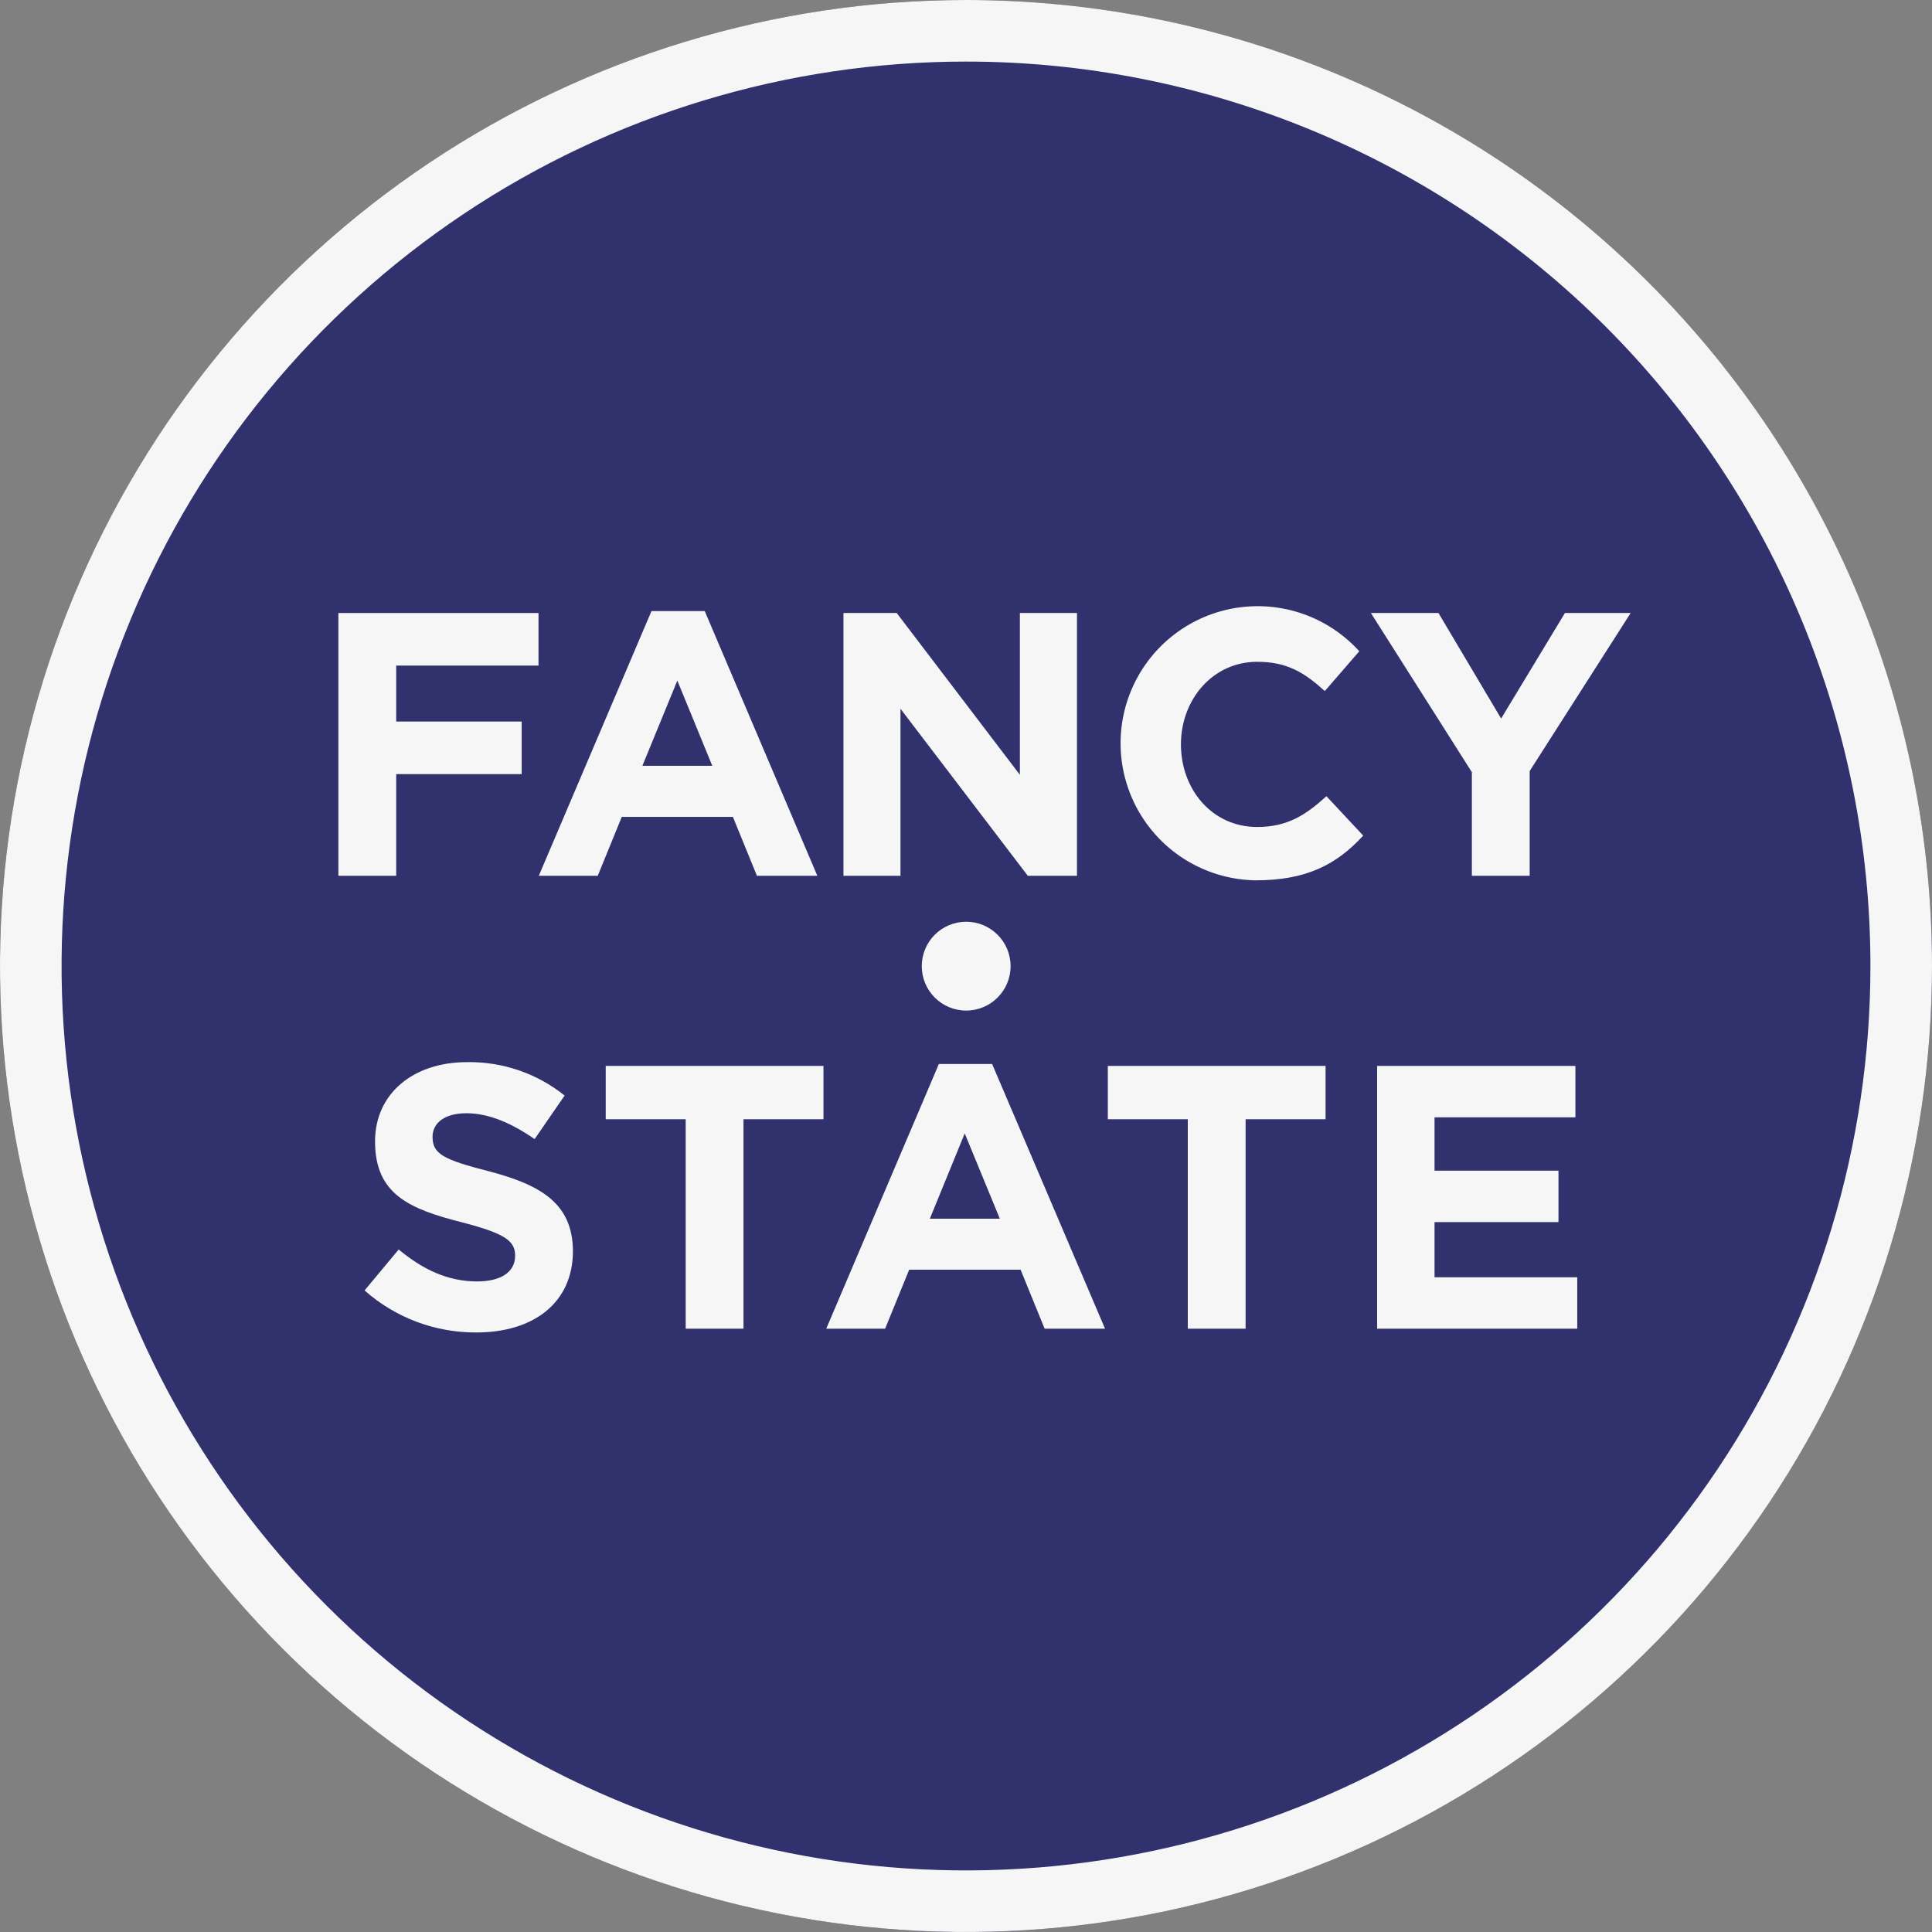
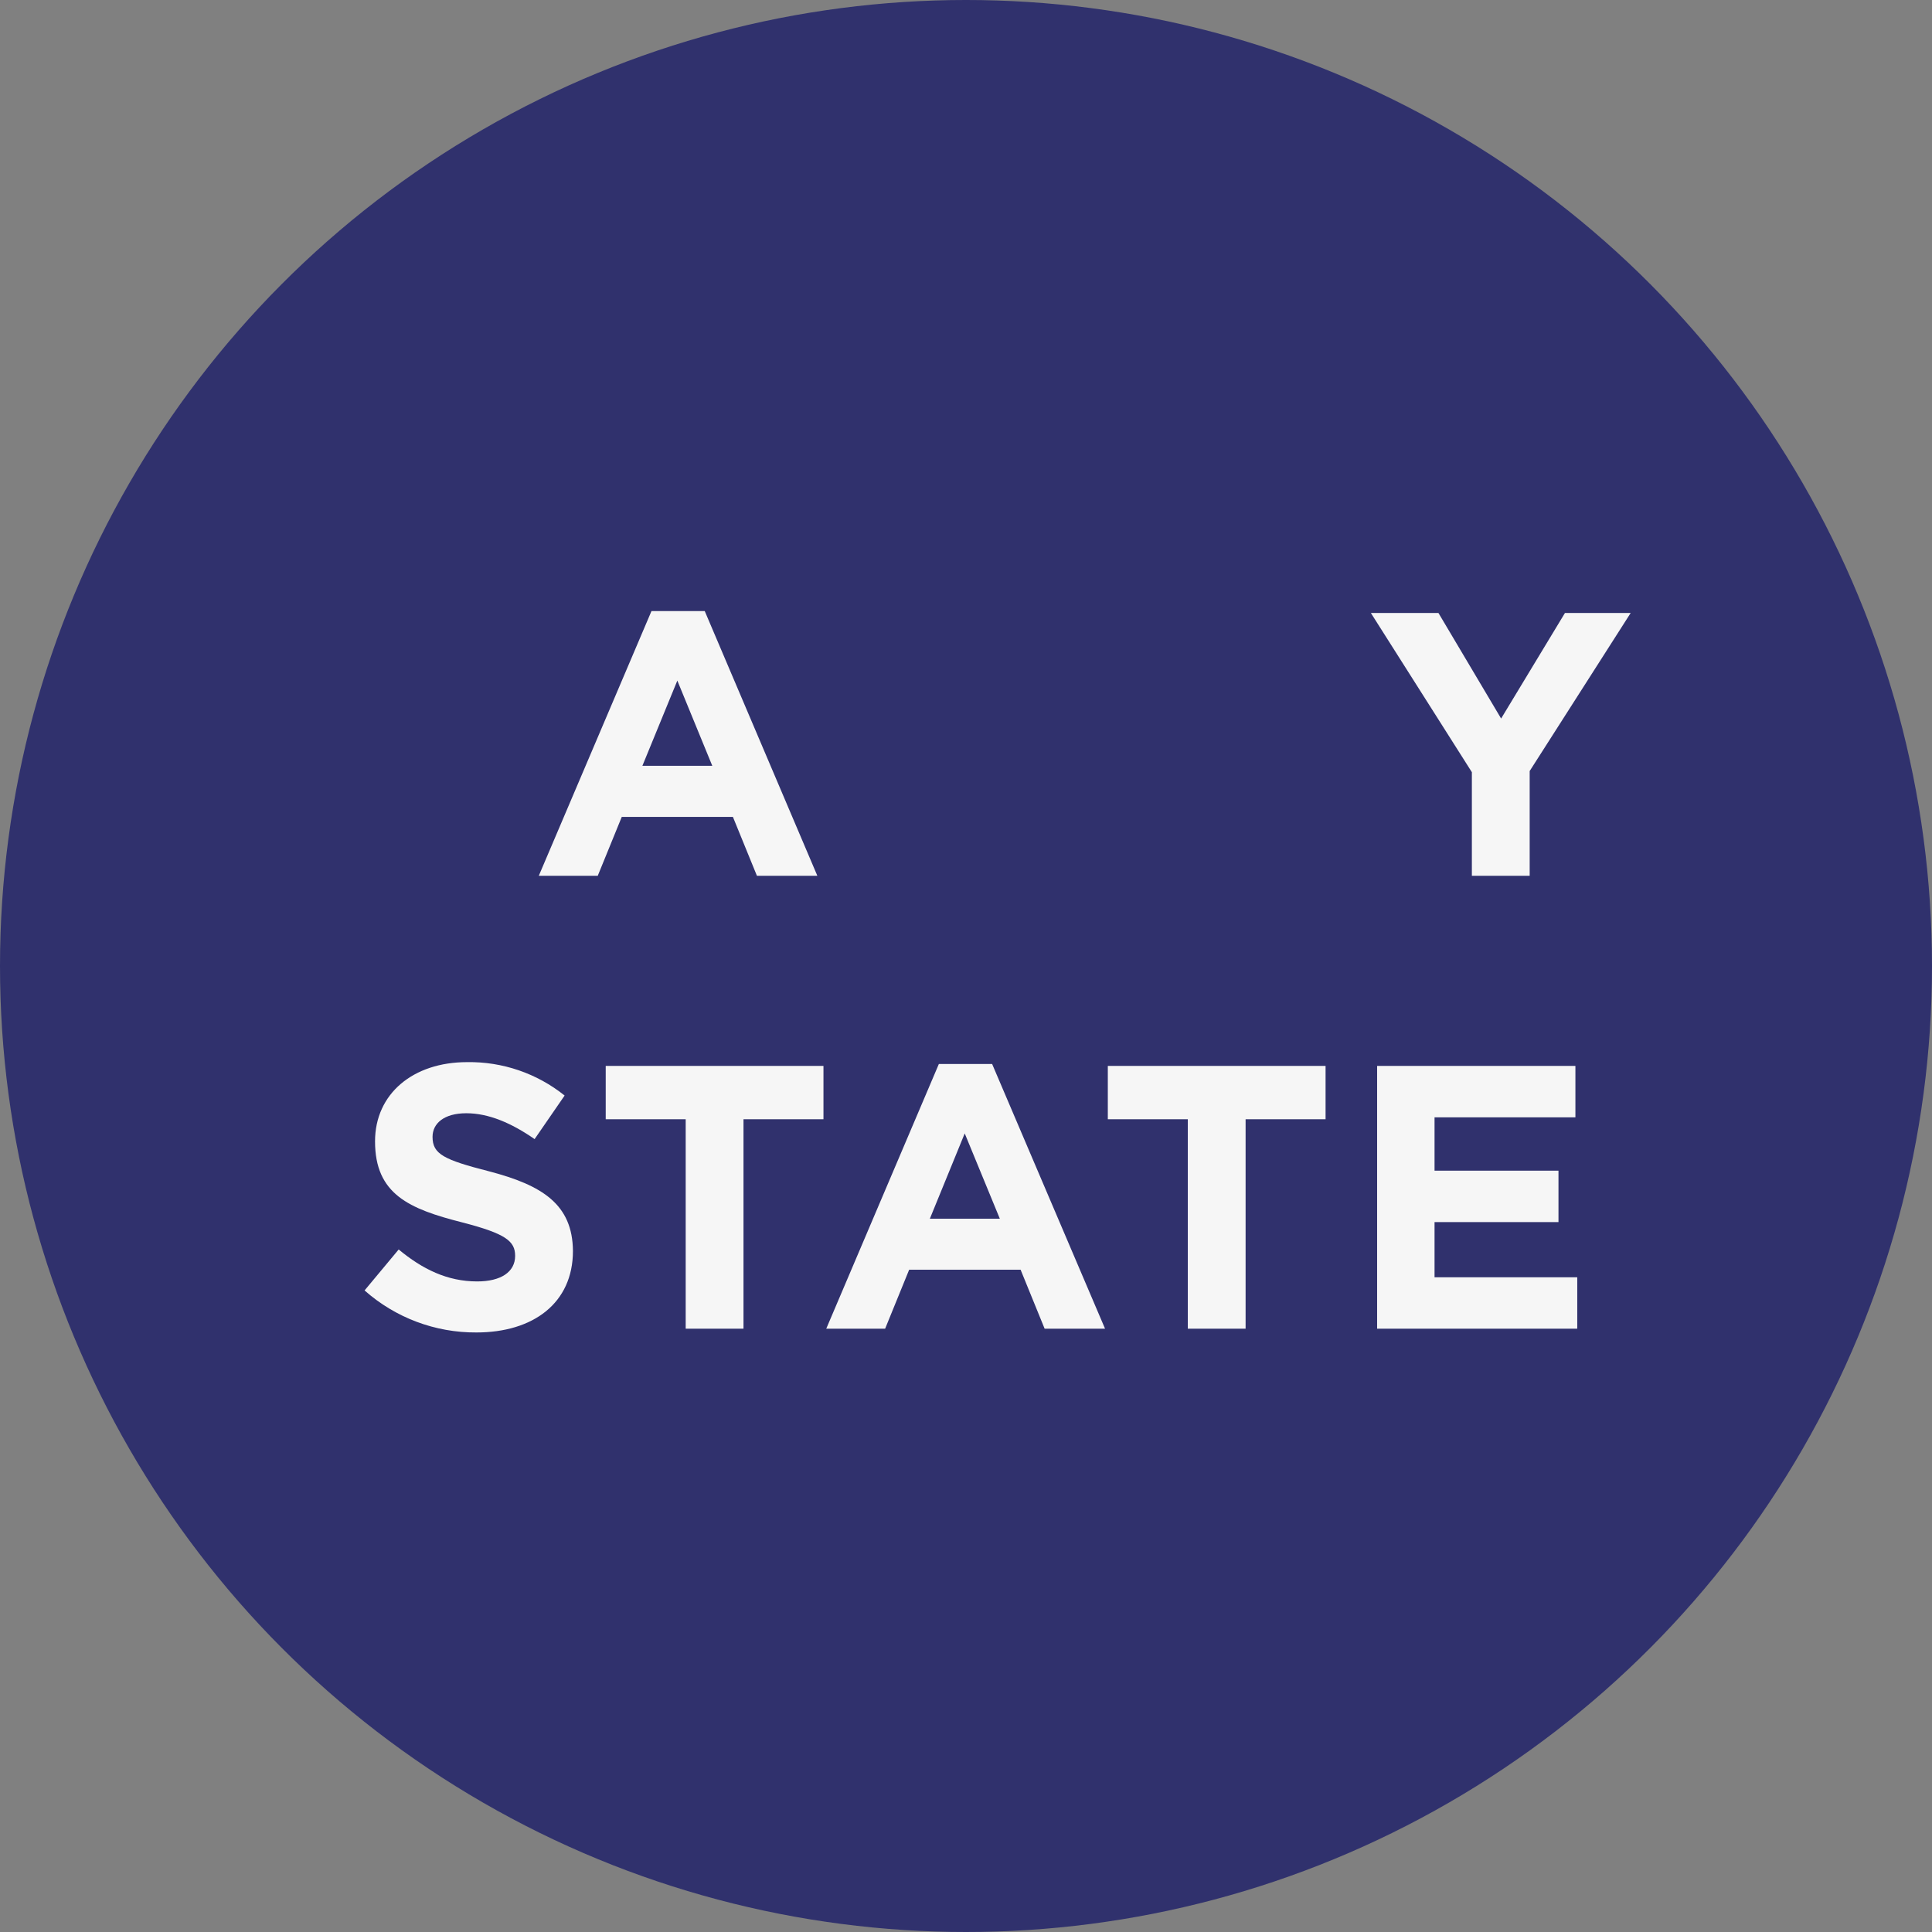
<svg xmlns="http://www.w3.org/2000/svg" width="315" height="315" viewBox="0 0 315 315" fill="none">
  <rect x="0" y="0" width="315" height="315" fill="#808080" stroke="none" />
  <circle cx="157.5" cy="157.5" r="157.5" fill="#30316D" />
-   <path d="M204.694 143.532C212.951 143.532 217.858 141.022 222.263 136.241L216.265 129.815C212.901 132.877 209.902 134.835 204.97 134.835C197.628 134.835 192.545 128.711 192.545 121.369C192.545 114.028 197.754 107.903 204.97 107.903C209.877 107.903 212.688 109.673 216.001 112.672L221.623 106.184C219.136 103.436 216.003 101.35 212.51 100.114C209.016 98.877 205.268 98.529 201.606 99.1C197.944 99.672 194.482 101.145 191.531 103.387C188.58 105.629 186.233 108.57 184.701 111.945C183.168 115.32 182.499 119.023 182.754 122.72C183.009 126.418 184.18 129.995 186.16 133.127C188.14 136.26 190.869 138.851 194.099 140.668C197.331 142.484 200.963 143.468 204.669 143.532H204.694Z" fill="#F6F6F6" />
-   <path d="M64.597 126.214H85.053V117.642H64.597V108.519H87.801V99.947H55.172V142.792H64.597V126.214Z" fill="#F6F6F6" />
-   <path d="M146.819 115.559L167.576 142.792H175.596V99.947H166.284V126.327L146.204 99.947H137.52V142.792H146.819V115.559Z" fill="#F6F6F6" />
  <path d="M244.748 117.153L234.532 99.947H223.514L239.979 125.9V142.792H249.404V125.712L265.869 99.947H255.152L244.748 117.153Z" fill="#F6F6F6" />
  <path d="M114.903 99.633H106.219L87.846 142.792H97.459L101.374 133.191H119.496L123.412 142.792H133.263L114.903 99.633ZM104.738 124.858L110.435 110.965L116.133 124.858H104.738Z" fill="#F6F6F6" />
  <path d="M79.76 190.982C72.355 189.087 70.523 188.171 70.523 185.36C70.523 183.151 72.418 181.507 76.032 181.507C79.647 181.507 83.374 183.089 87.164 185.724L92.058 178.621C87.552 175.005 81.922 173.079 76.145 173.174C67.36 173.174 61.148 178.32 61.148 186.088C61.148 194.722 66.72 197.107 75.355 199.303C82.508 201.148 83.989 202.378 83.989 204.762C83.989 207.398 81.655 208.929 77.802 208.929C72.907 208.929 68.854 206.908 65.001 203.72L59.441 210.397C64.467 214.851 70.961 217.292 77.676 217.249C86.925 217.249 93.414 212.468 93.414 203.959C93.351 196.379 88.444 193.254 79.76 190.982Z" fill="#F6F6F6" />
  <path d="M180.623 182.487H193.662V216.635H203.087V182.487H216.126V173.79H180.623V182.487Z" fill="#F6F6F6" />
  <path d="M233.893 199.254H254.099V190.87H233.893V182.173H256.86V173.79H224.531V216.635H257.161V208.252H233.893V199.254Z" fill="#F6F6F6" />
  <path d="M98.758 182.487H111.797V216.635H121.222V182.487H134.261V173.79H98.758V182.487Z" fill="#F6F6F6" />
  <path d="M161.76 173.476H153.075L134.715 216.634H144.315L148.231 207.021H166.403L170.319 216.634H180.17L161.76 173.476ZM151.607 198.701L157.292 184.796L163.015 198.701H151.607Z" fill="#F6F6F6" />
-   <path d="M157.528 164.766C161.528 164.766 164.77 161.525 164.77 157.525C164.77 153.525 161.528 150.284 157.528 150.284C153.529 150.284 150.287 153.525 150.287 157.525C150.287 161.525 153.529 164.766 157.528 164.766Z" fill="#F6F6F6" />
-   <path fill-rule="evenodd" clip-rule="evenodd" d="M70.008 26.536C95.911 9.232 126.364 -0.003 157.515 6.76446e-07C199.283 0.004 239.341 16.599 268.874 46.136C298.408 75.672 315 115.731 315 157.5C315 188.651 305.762 219.103 288.456 245.003C271.148 270.905 246.55 291.091 217.769 303.012C188.989 314.932 157.321 318.051 126.768 311.973C96.216 305.894 68.152 290.892 46.126 268.864C24.099 246.836 9.1 218.771 3.025 188.218C-3.051 157.664 0.07 125.996 11.993 97.217C23.916 68.438 44.106 43.841 70.008 26.536ZM75.586 34.885C99.837 18.683 128.348 10.037 157.514 10.04C196.62 10.043 234.124 25.581 261.775 53.235C289.426 80.888 304.96 118.393 304.96 157.5C304.96 186.666 296.311 215.176 280.108 239.426C263.903 263.676 240.873 282.576 213.928 293.737C186.982 304.897 157.332 307.816 128.727 302.125C100.122 296.435 73.847 282.389 53.225 261.765C32.603 241.141 18.56 214.865 12.872 186.259C7.183 157.654 10.106 128.004 21.268 101.06C32.432 74.115 51.334 51.086 75.586 34.885Z" fill="#F6F6F6" />
</svg>